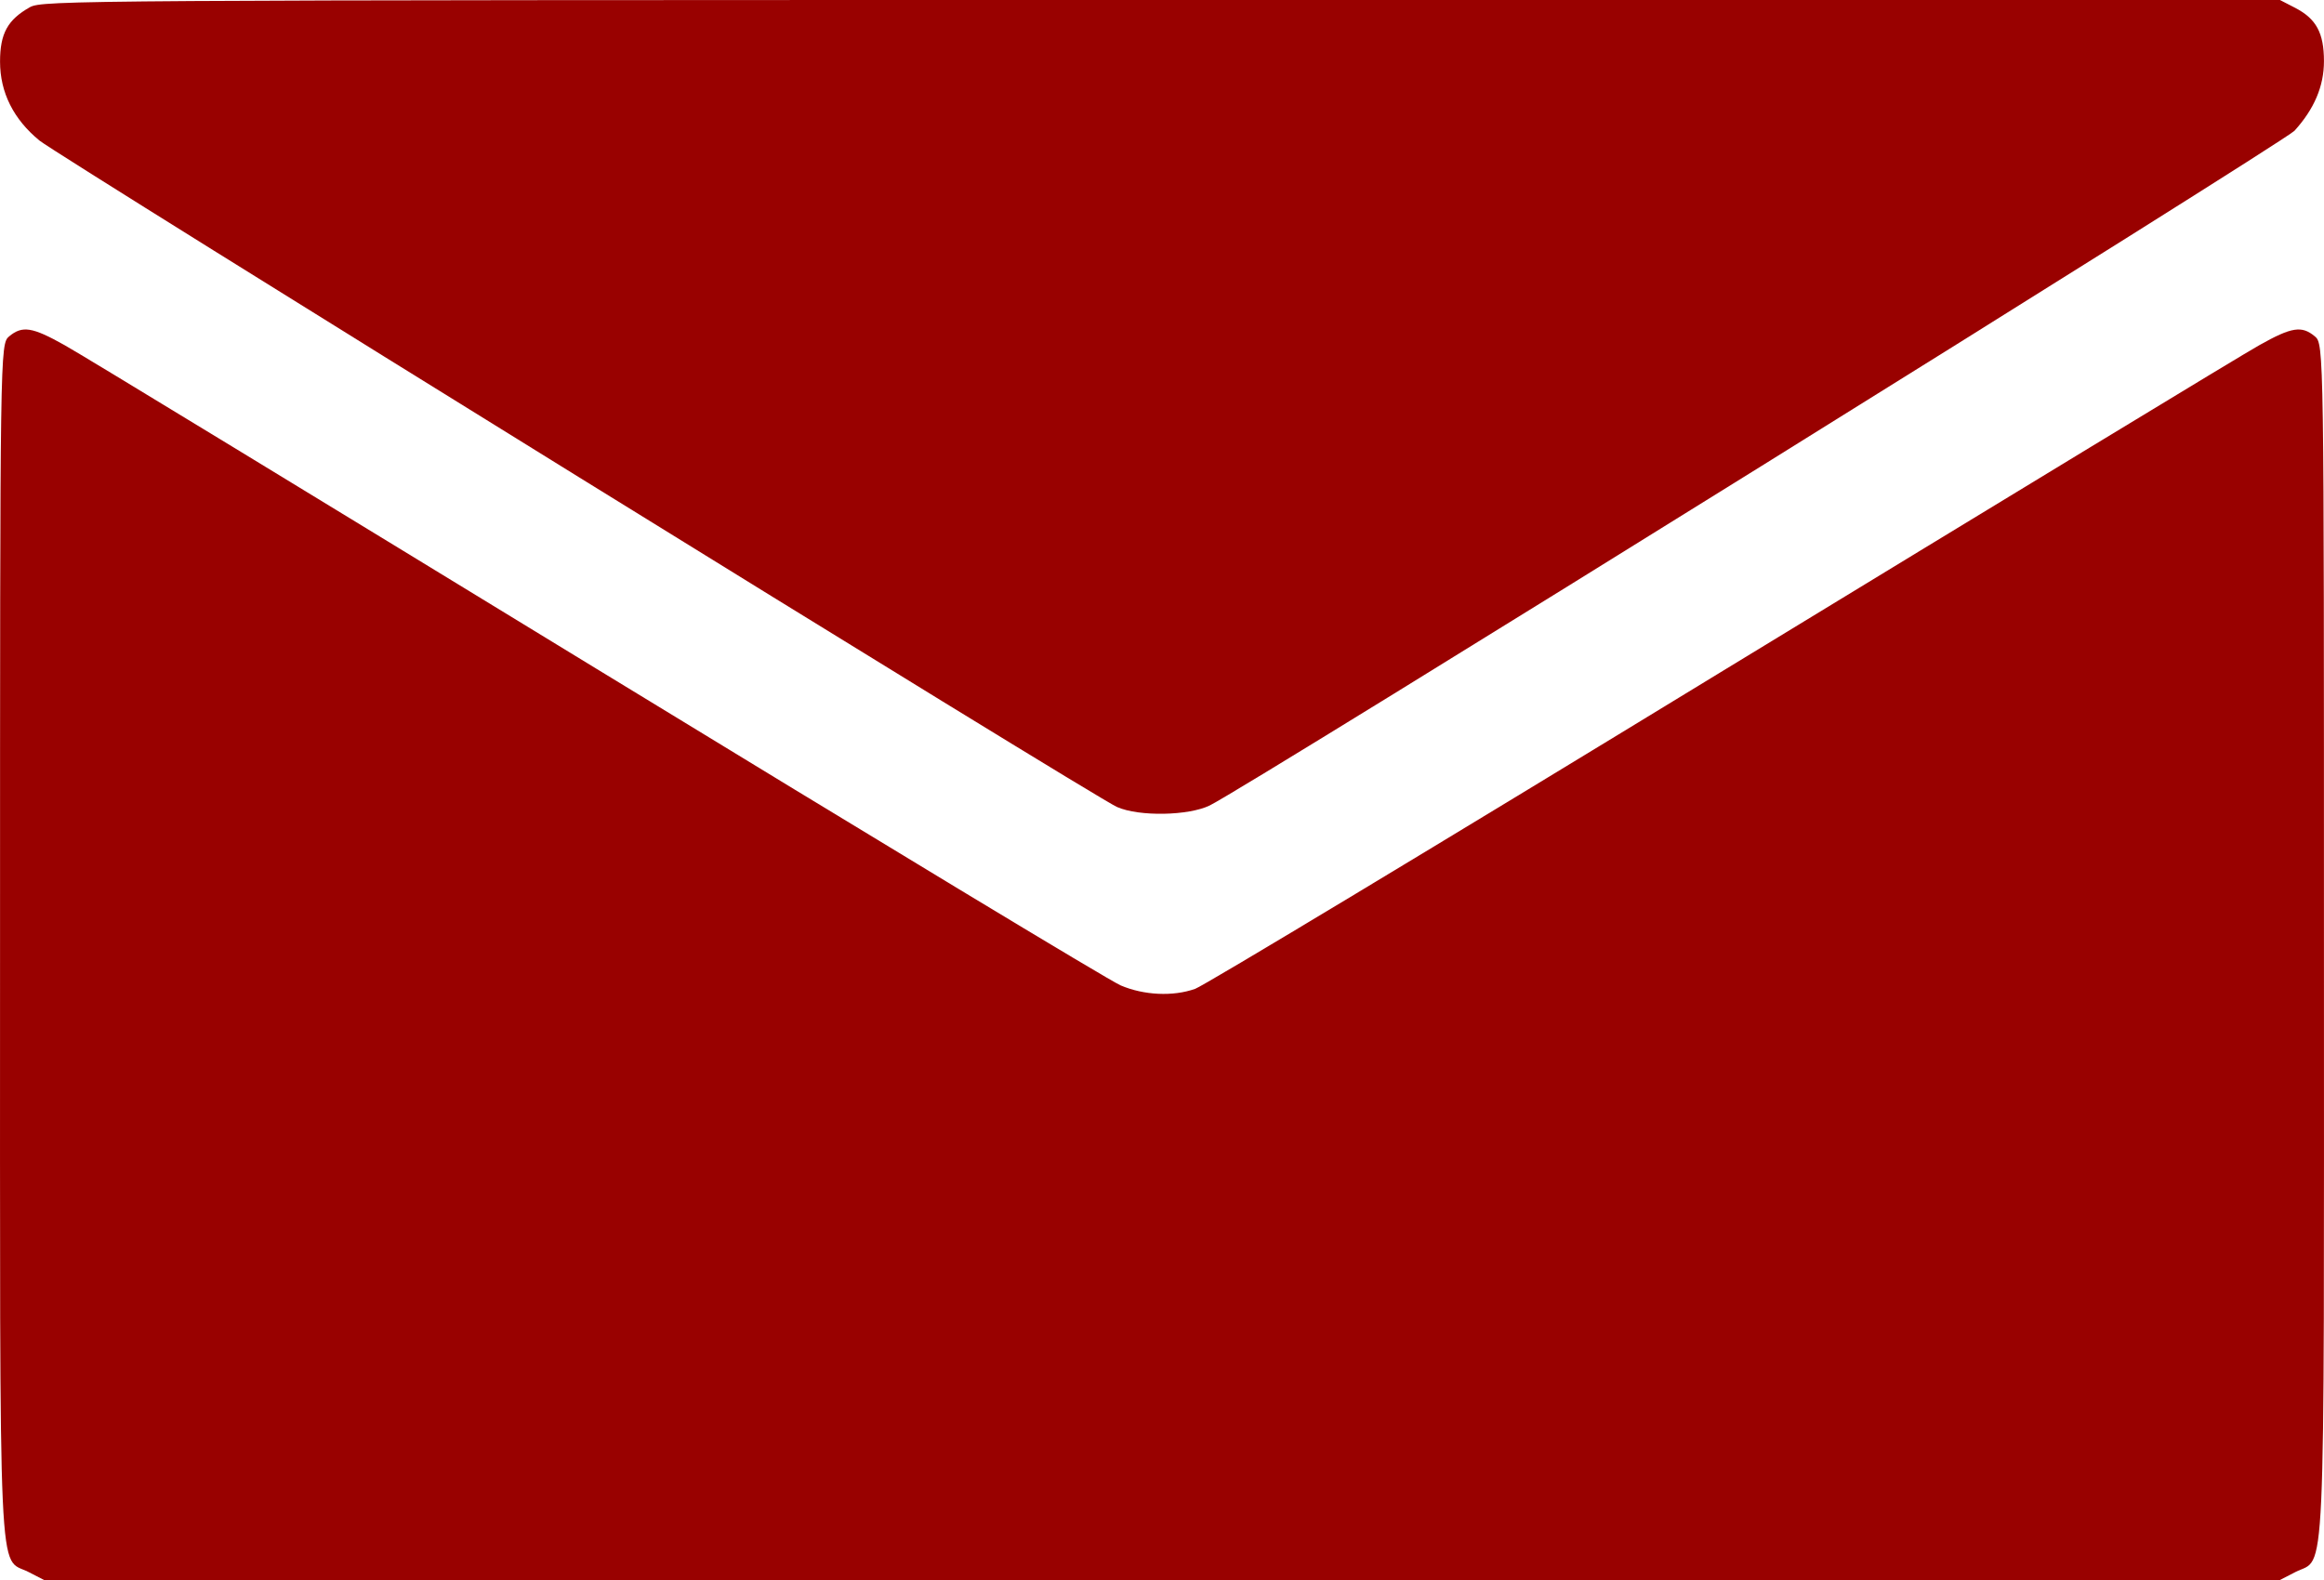
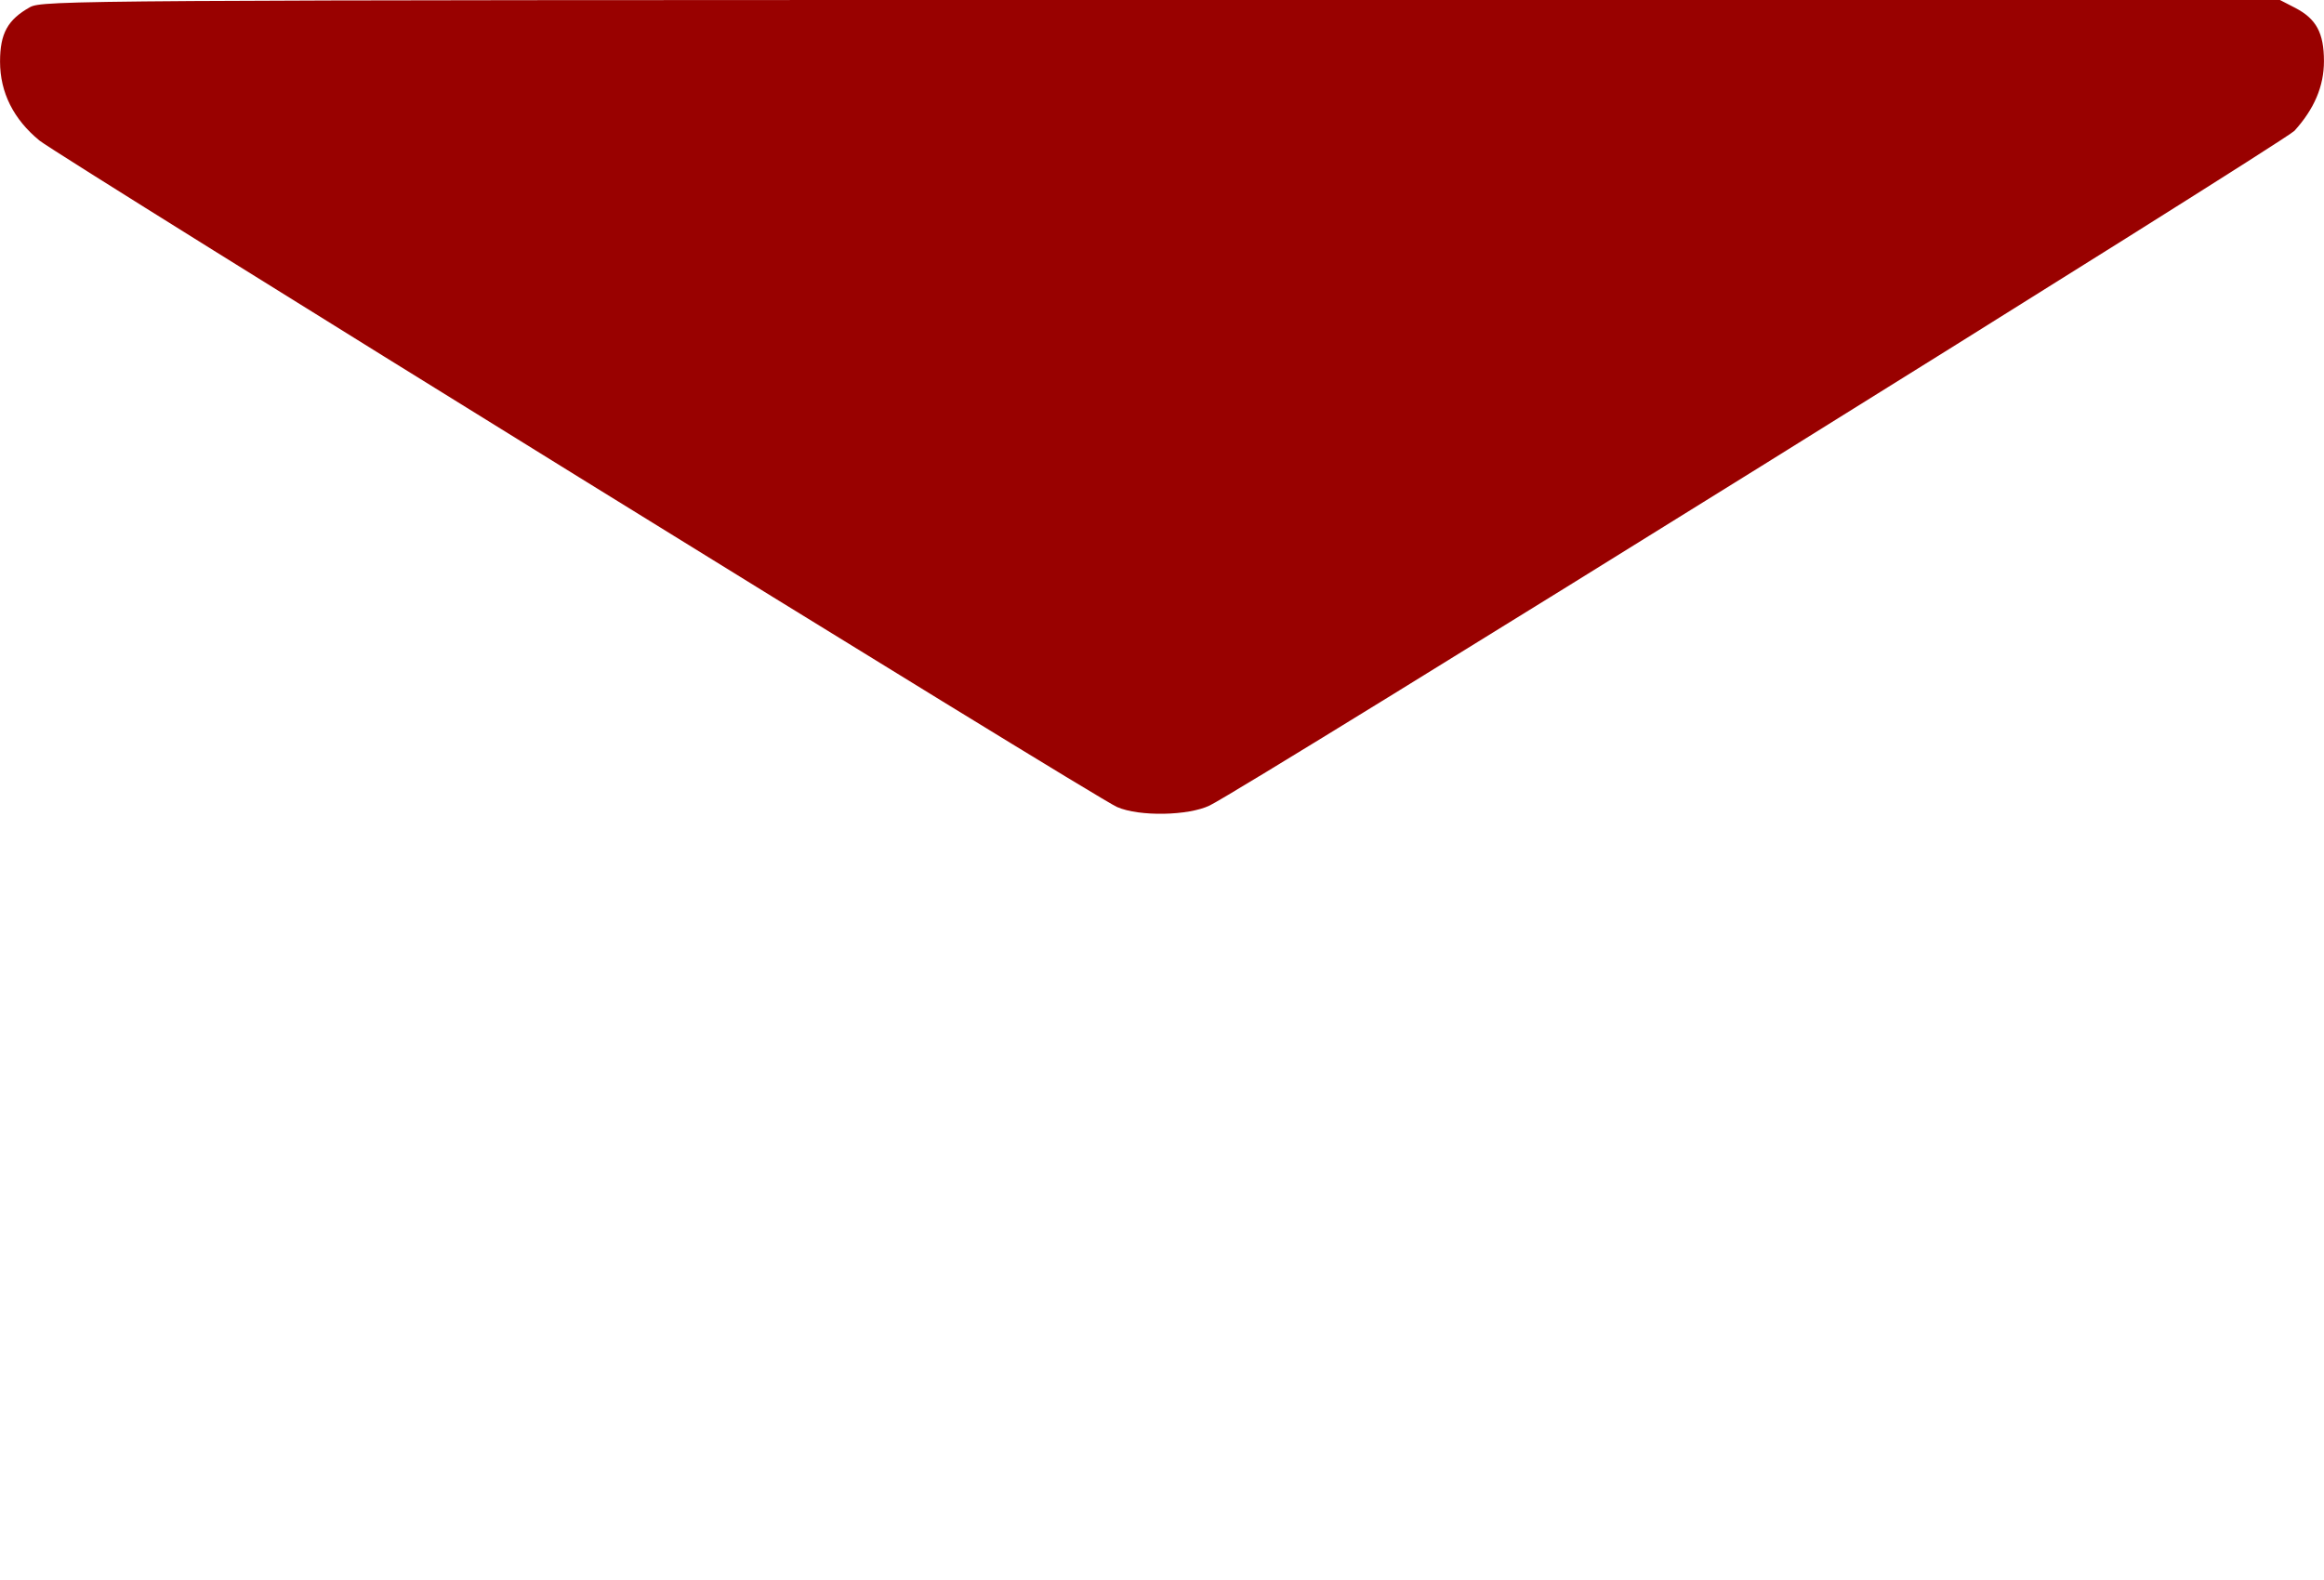
<svg xmlns="http://www.w3.org/2000/svg" width="50" height="34" viewBox="0 0 50 34" fill="none">
  <path d="M0.645 0.154C0.167 0.423 0.001 0.716 0.001 1.326C0.001 1.993 0.294 2.57 0.851 3.026C1.31 3.392 23.584 17.179 24.033 17.366C24.512 17.577 25.576 17.553 26.026 17.333C26.817 16.951 49.14 3.058 49.365 2.814C49.785 2.35 49.999 1.862 49.999 1.317C49.999 0.707 49.833 0.406 49.384 0.171L49.052 -0H24.99C1.583 -0 0.919 0.008 0.645 0.154Z" fill="#990100" />
-   <path d="M0.196 7.239C0.001 7.402 0.001 7.508 0.001 20.294C0.001 34.529 -0.048 33.488 0.616 33.829L0.948 34H25H49.052L49.384 33.829C50.048 33.488 49.999 34.529 49.999 20.294C49.999 7.508 49.999 7.402 49.804 7.239C49.521 7.003 49.306 7.036 48.612 7.426C48.271 7.613 43.056 10.786 37.011 14.47C30.976 18.155 25.889 21.221 25.713 21.279C25.234 21.449 24.609 21.417 24.111 21.205C23.877 21.108 18.809 18.041 12.842 14.397C6.876 10.753 1.729 7.613 1.387 7.426C0.694 7.036 0.479 7.003 0.196 7.239Z" fill="#990100" />
</svg>